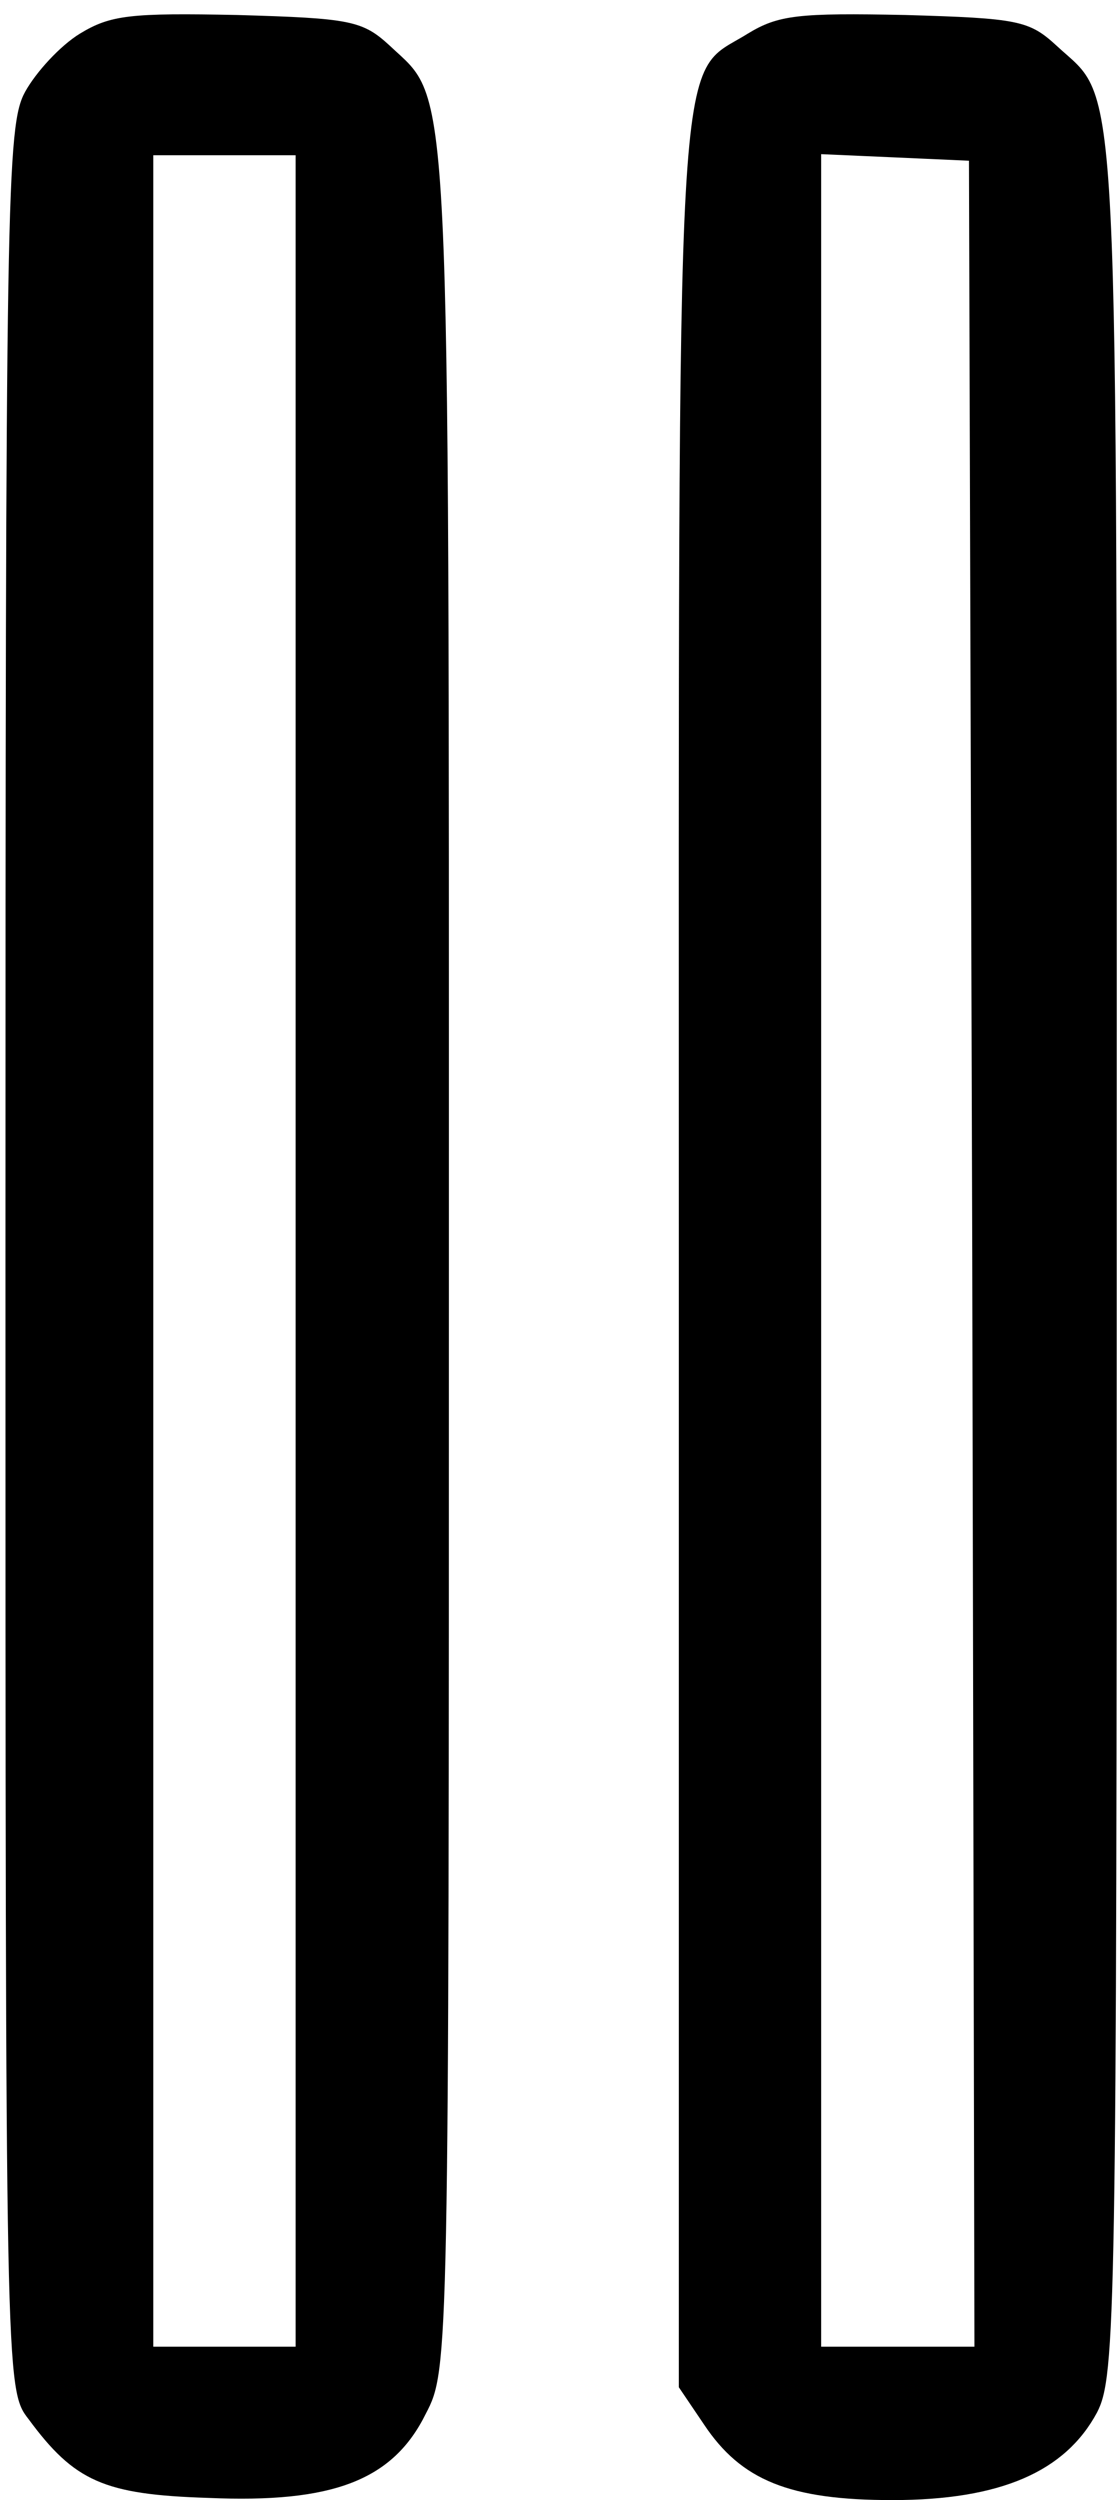
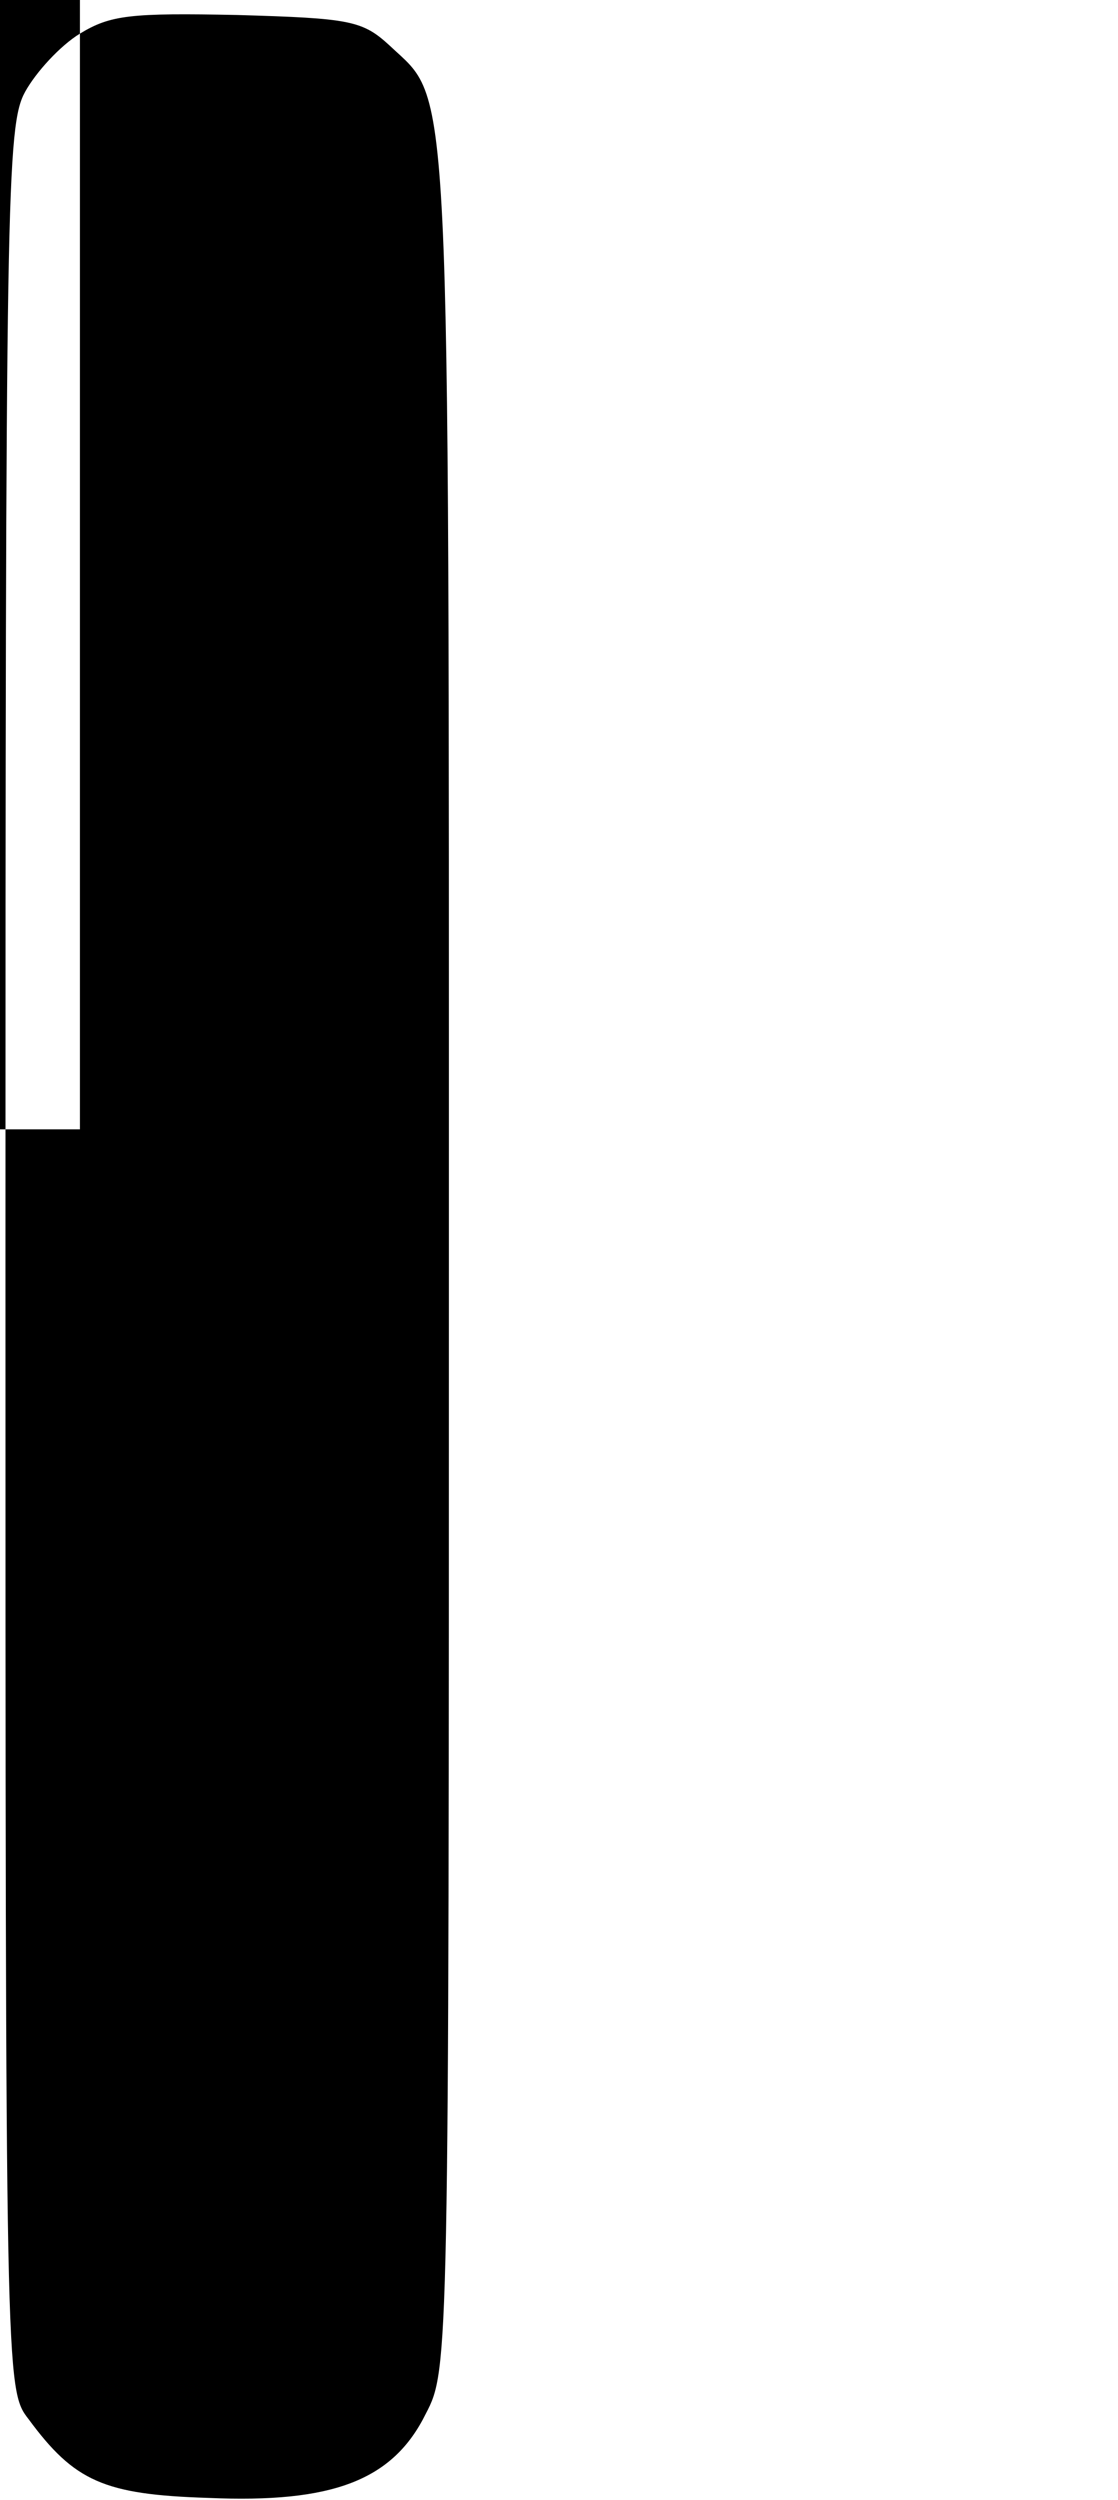
<svg xmlns="http://www.w3.org/2000/svg" version="1.0" width="290pt" height="648pt" viewBox="0 0 290 648" preserveAspectRatio="xMidYMid meet">
  <g transform="translate(0,648) scale(0.284,-0.284)" fill="#000000" stroke="none">
-     <path d="M73 2251 c-18 -11 -40 -35 -50 -53 -17 -31 -18 -90 -18 -1065 0 -1026 0 -1032 21 -1059 42 -57 69 -69 164 -72 114 -5 169 16 199 77 21 40 21 50 21 1056 0 1101 2 1052 -54 1105 -25 23 -36 25 -139 28 -98 2 -116 0 -144 -17z m197 -1111 l0 -1000 -65 0 -65 0 0 1000 0 1000 65 0 65 0 0 -1000z" />
-     <path d="M683 2251 c-67 -42 -63 27 -63 -1114 l0 -1034 23 -34 c34 -51 78 -69 172 -69 99 0 158 26 187 80 17 33 18 87 18 1058 0 1110 3 1048 -55 1102 -25 23 -35 25 -138 28 -98 2 -116 0 -144 -17z m205 -1114 l2 -997 -70 0 -70 0 0 1000 0 1001 68 -3 67 -3 3 -998z" />
+     <path d="M73 2251 c-18 -11 -40 -35 -50 -53 -17 -31 -18 -90 -18 -1065 0 -1026 0 -1032 21 -1059 42 -57 69 -69 164 -72 114 -5 169 16 199 77 21 40 21 50 21 1056 0 1101 2 1052 -54 1105 -25 23 -36 25 -139 28 -98 2 -116 0 -144 -17z l0 -1000 -65 0 -65 0 0 1000 0 1000 65 0 65 0 0 -1000z" />
  </g>
</svg>